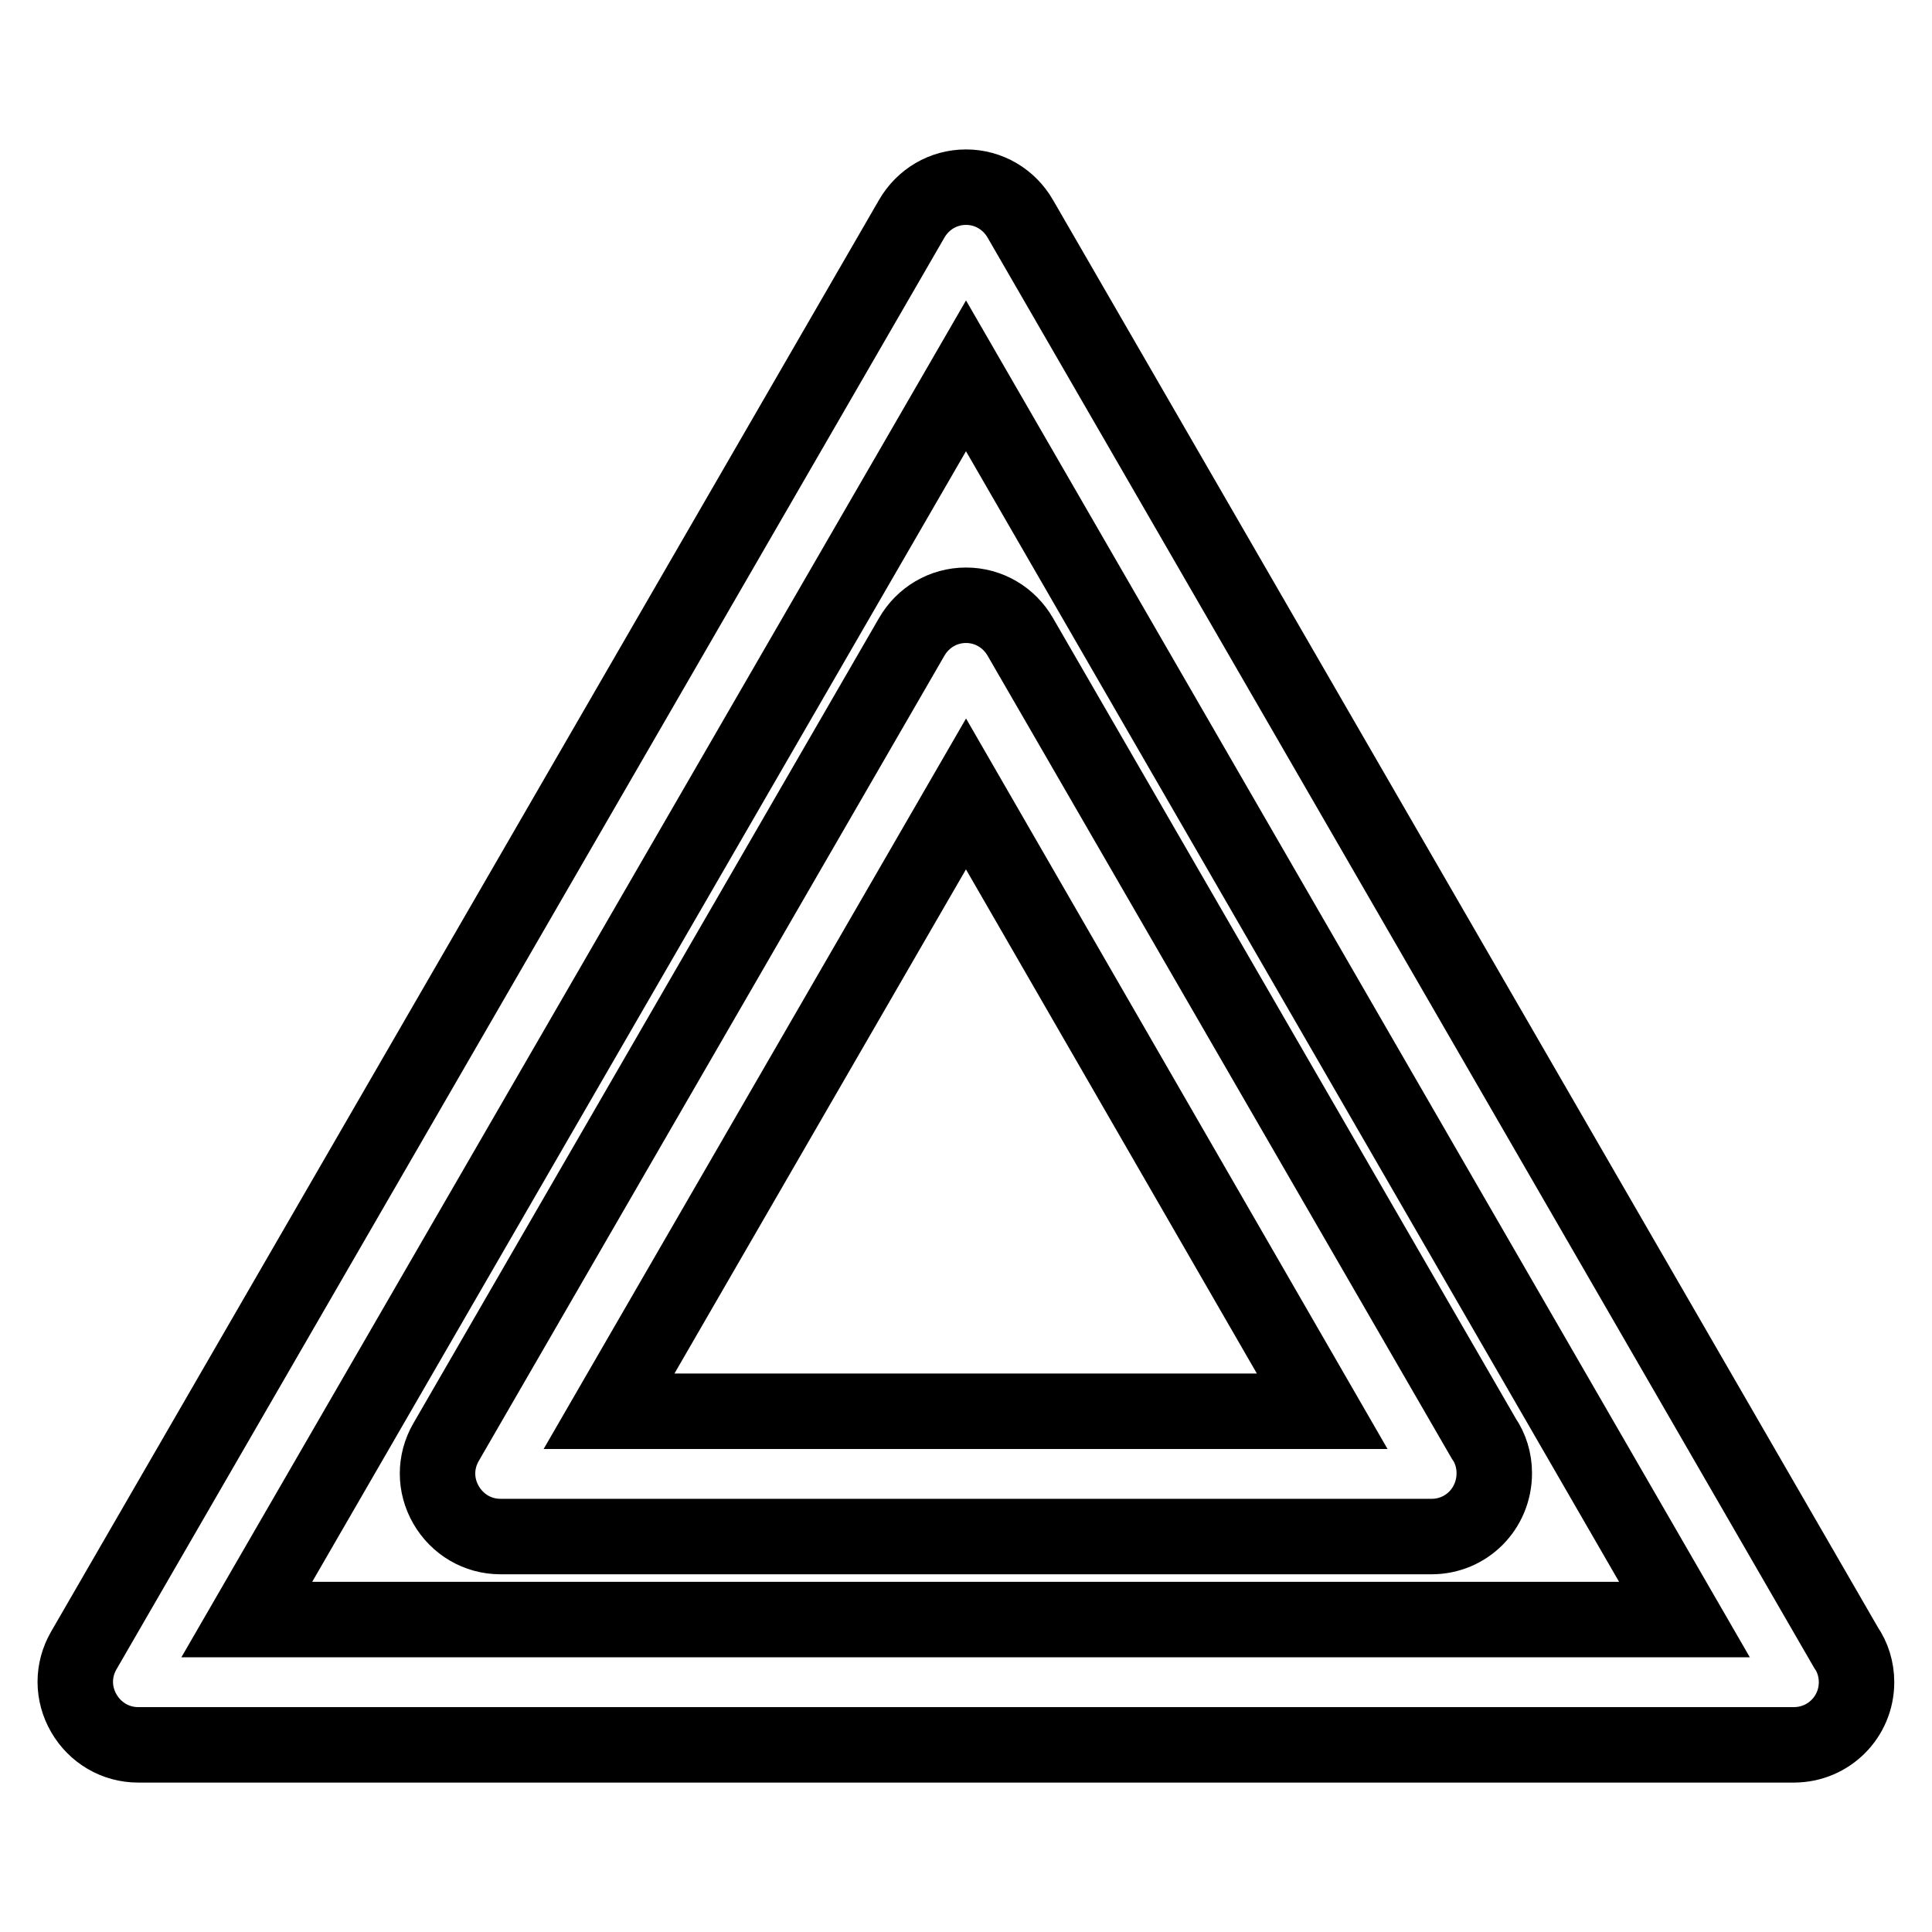
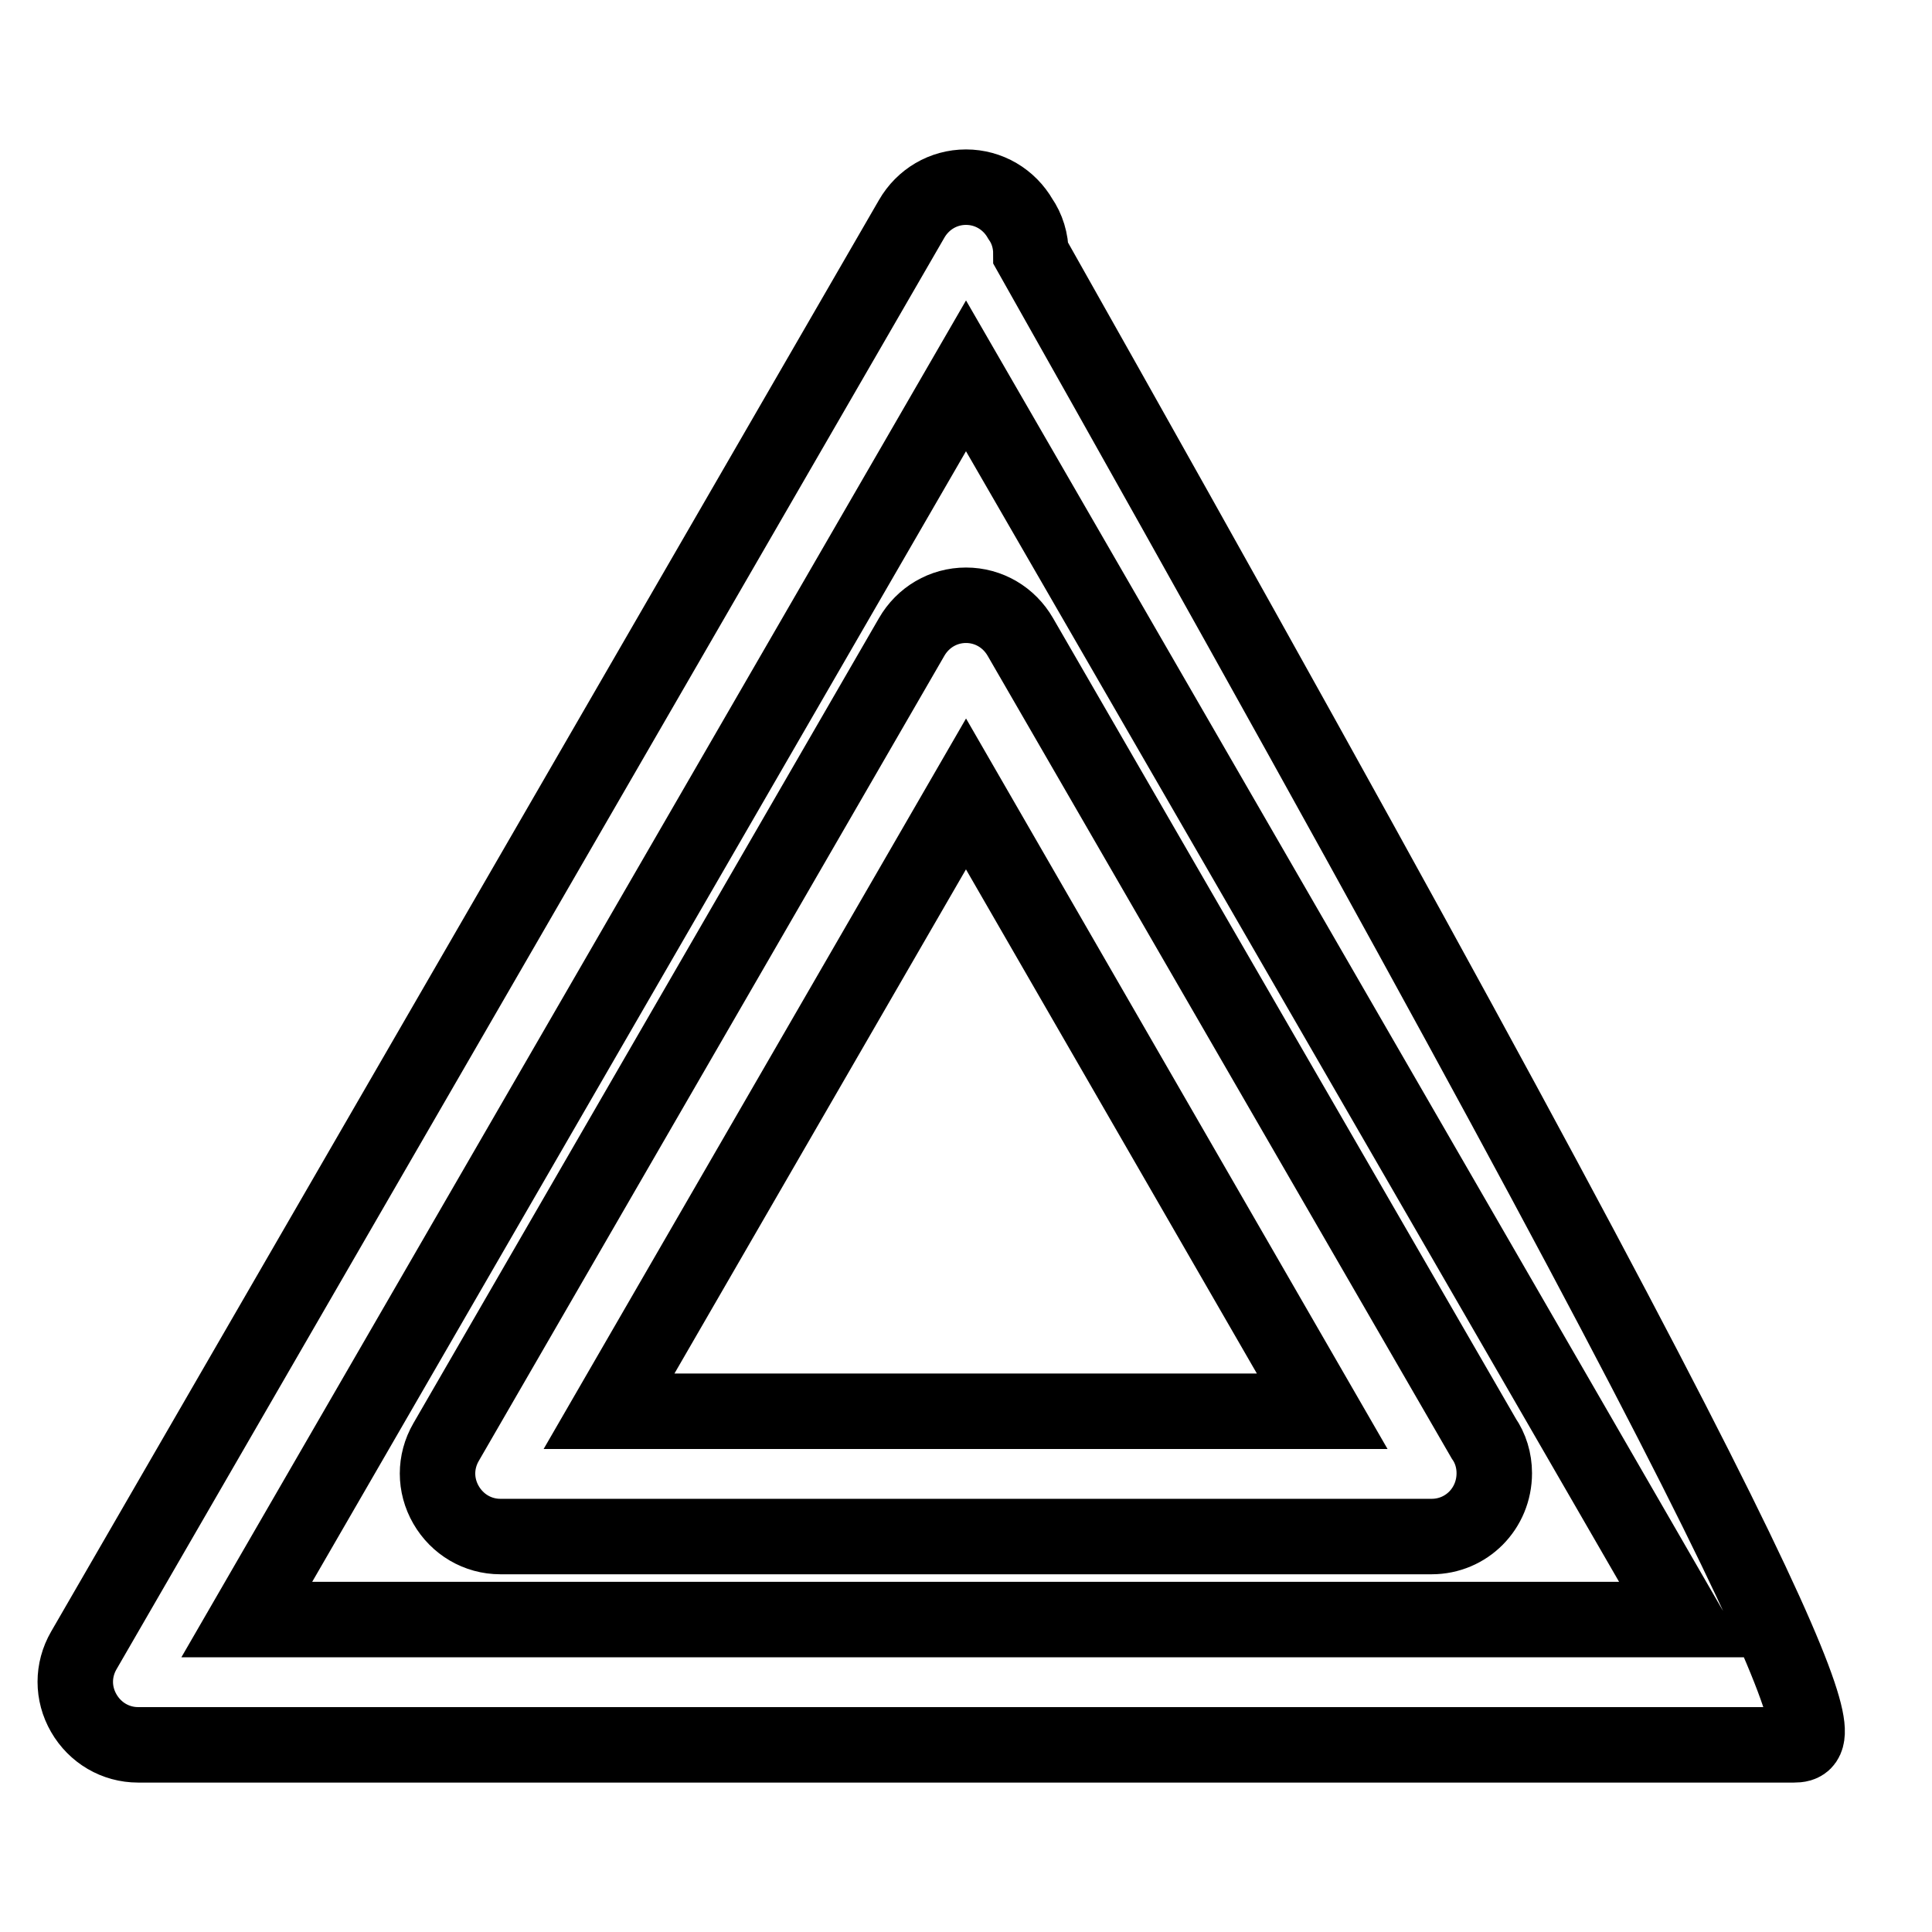
<svg xmlns="http://www.w3.org/2000/svg" version="1.1" x="0px" y="0px" viewBox="0 0 256 256" enable-background="new 0 0 256 256" xml:space="preserve">
  <g>
-     <path stroke-width="10" fill-opacity="0" stroke="#000000" d="M237.7,231.2L237.7,231.2H18.3c-3,0-5.7-1.6-7.2-4.2c-1.5-2.6-1.5-5.7,0-8.3L120.8,29 c1.5-2.6,4.2-4.2,7.2-4.2c3,0,5.7,1.6,7.2,4.2l109.4,189.3c0.9,1.3,1.4,2.9,1.4,4.6C246,227.5,242.3,231.2,237.7,231.2L237.7,231.2 z M128,49.8L32.7,214.6h190.5L128,49.8L128,49.8z M189.7,203.6L189.7,203.6H66.3c-3,0-5.7-1.6-7.2-4.2c-1.5-2.6-1.5-5.7,0-8.3 l61.7-106.7c1.5-2.6,4.2-4.2,7.2-4.2c3,0,5.7,1.6,7.2,4.2l61.4,106.2c0.9,1.3,1.4,2.9,1.4,4.6C198,199.9,194.3,203.6,189.7,203.6 L189.7,203.6z M128,105.2L80.7,187h94.5L128,105.2L128,105.2z" />
+     <path stroke-width="10" fill-opacity="0" stroke="#000000" d="M237.7,231.2L237.7,231.2H18.3c-3,0-5.7-1.6-7.2-4.2c-1.5-2.6-1.5-5.7,0-8.3L120.8,29 c1.5-2.6,4.2-4.2,7.2-4.2c3,0,5.7,1.6,7.2,4.2c0.9,1.3,1.4,2.9,1.4,4.6C246,227.5,242.3,231.2,237.7,231.2L237.7,231.2 z M128,49.8L32.7,214.6h190.5L128,49.8L128,49.8z M189.7,203.6L189.7,203.6H66.3c-3,0-5.7-1.6-7.2-4.2c-1.5-2.6-1.5-5.7,0-8.3 l61.7-106.7c1.5-2.6,4.2-4.2,7.2-4.2c3,0,5.7,1.6,7.2,4.2l61.4,106.2c0.9,1.3,1.4,2.9,1.4,4.6C198,199.9,194.3,203.6,189.7,203.6 L189.7,203.6z M128,105.2L80.7,187h94.5L128,105.2L128,105.2z" />
  </g>
</svg>